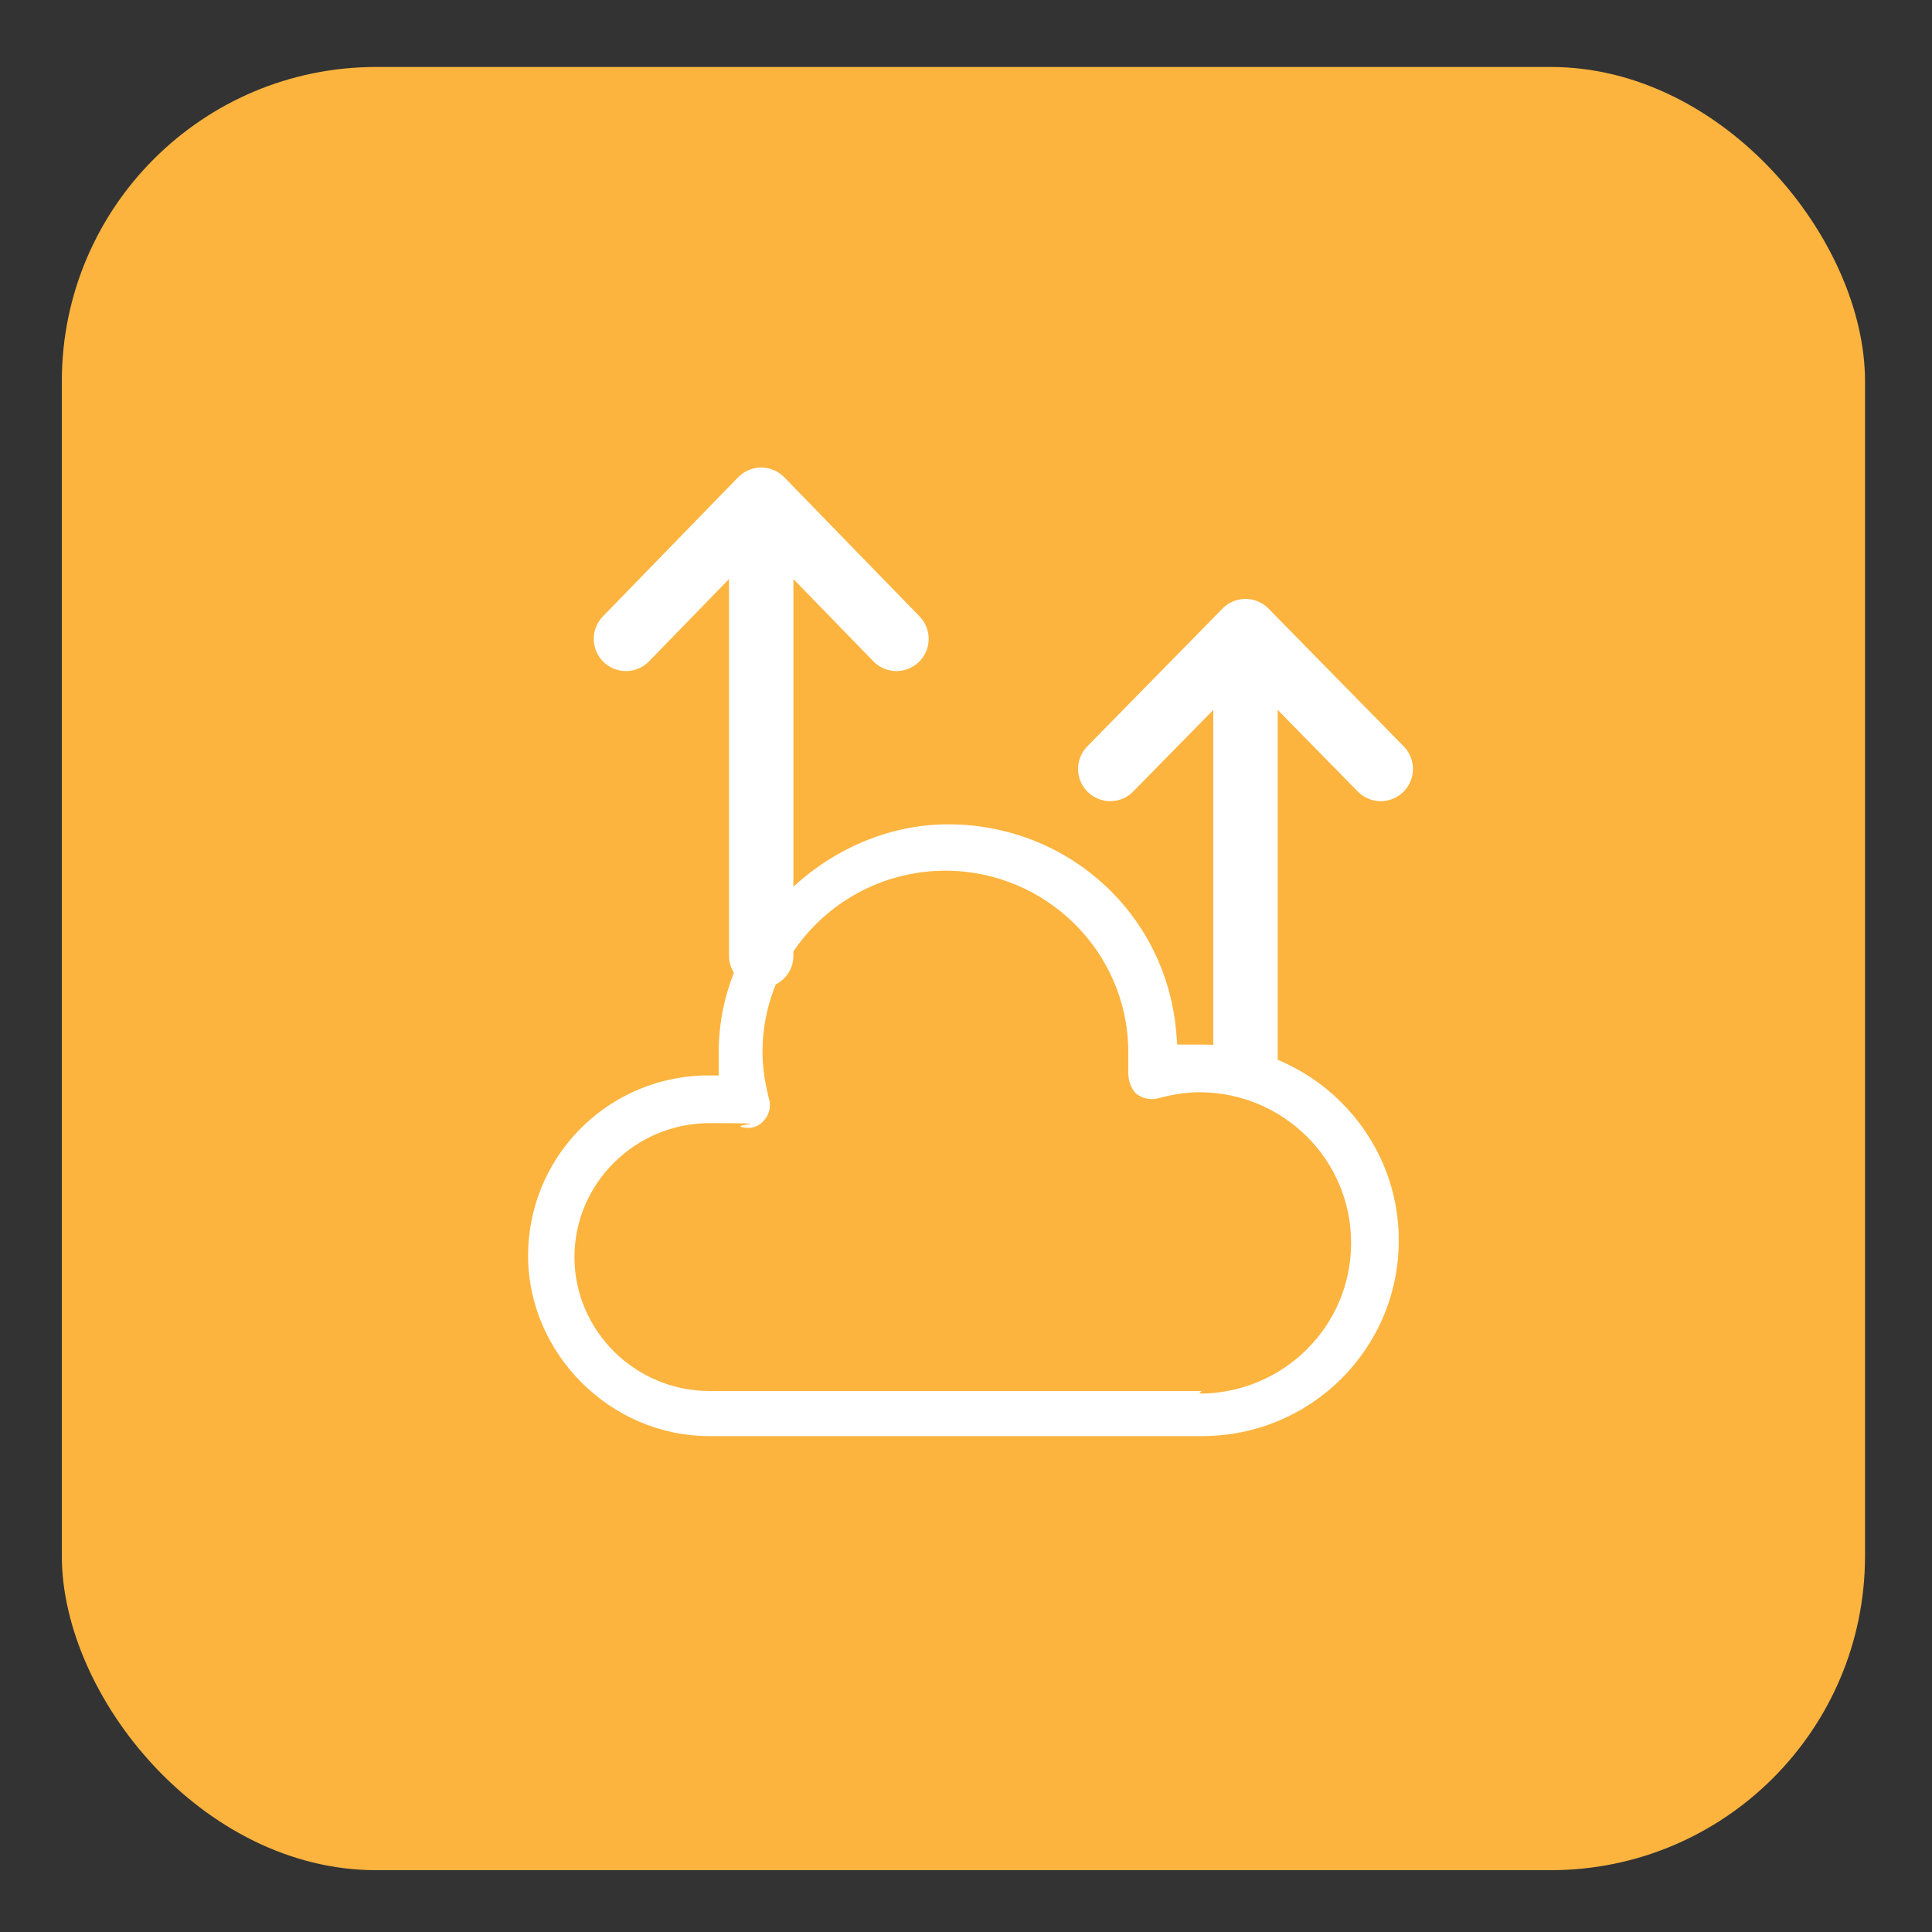
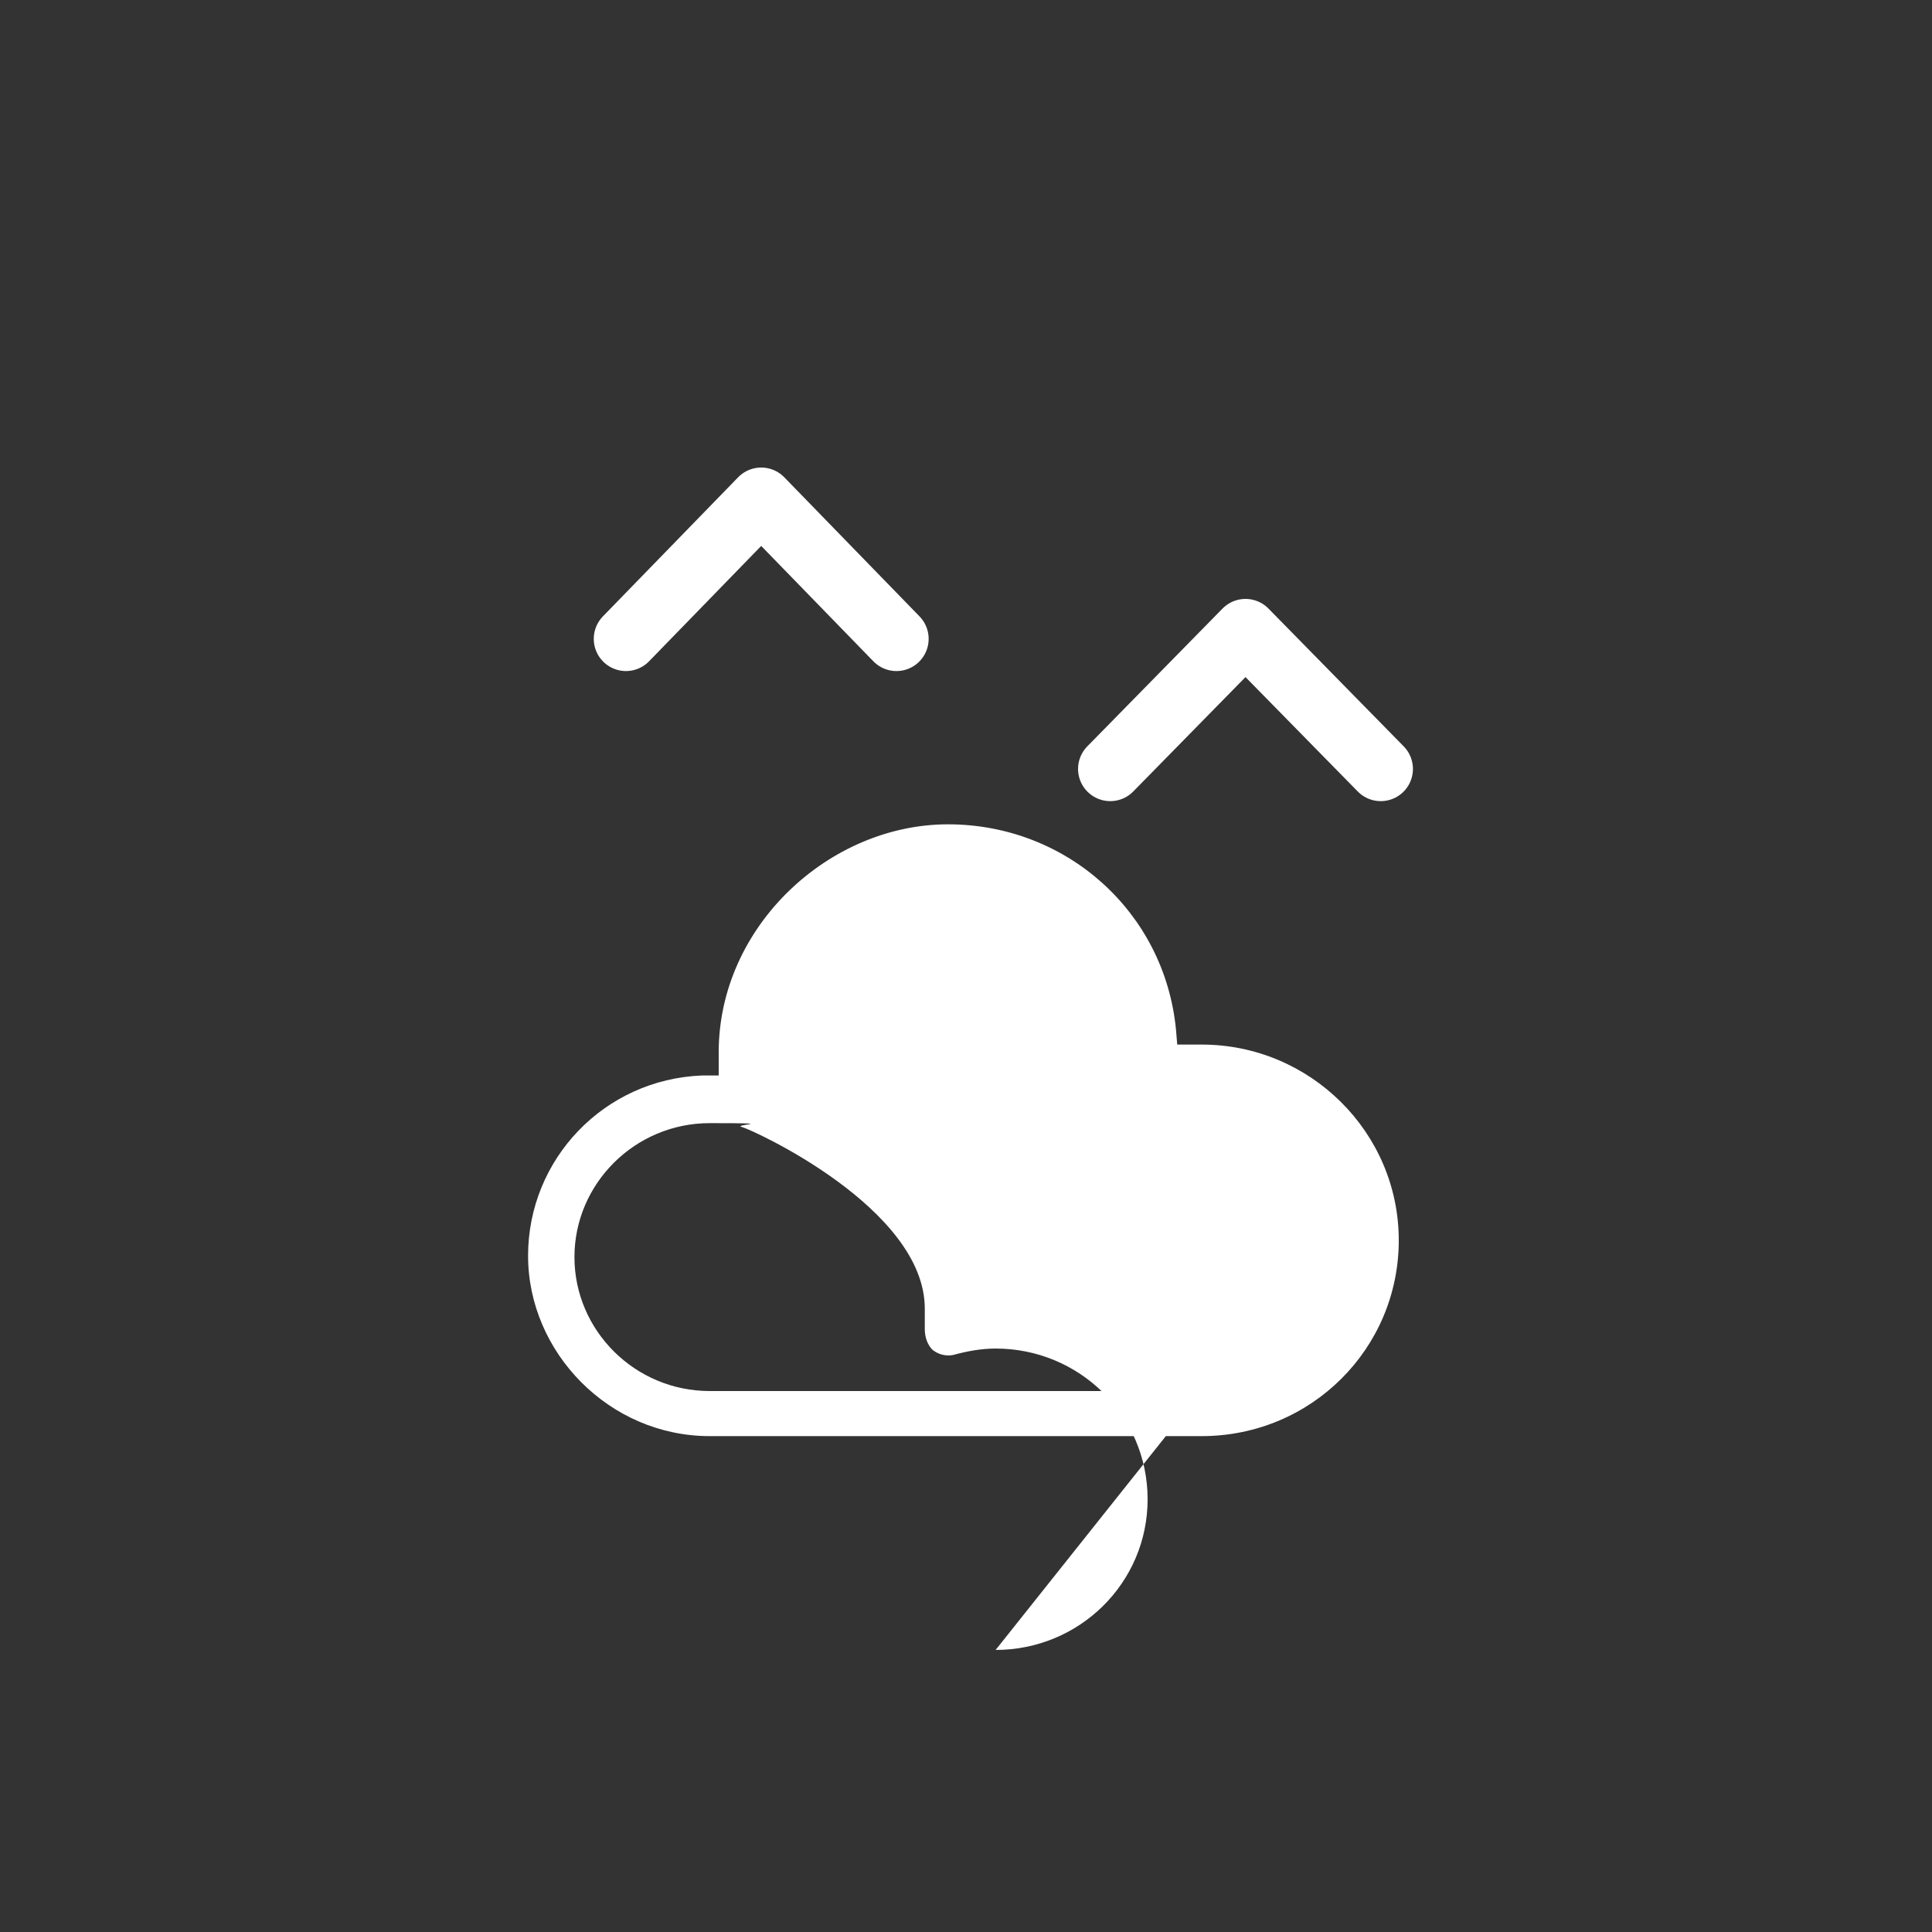
<svg xmlns="http://www.w3.org/2000/svg" id="Layer_1" version="1.1" viewBox="0 0 150 150">
  <rect x="0" y="0" width="150" height="150" fill="#333333" stroke="none" />
  <defs>
    <style>
      .st0 {
        fill: #fcb43f;
      }

      .st1 {
        fill: #fff;
      }

      .st2 {
        fill: none;
        stroke: #fff;
        stroke-linecap: round;
        stroke-linejoin: round;
        stroke-width: 5px;
      }
    </style>
  </defs>
-   <rect class="st0" x="4.8" y="5.2" width="140" height="140" rx="24.4" ry="24.4" />
  <g>
-     <path class="st1" d="M93.3,81.1c-.2,0-.4,0-.6,0h-1.3c0,0-.1-1.2-.1-1.2-.9-9.1-8.5-15.9-17.7-15.9s-17.8,7.9-17.8,17.7v1.8s-1.3,0-1.3,0c-7.6.3-13.5,6.5-13.5,14s6.3,14,14.1,14h38.2c8.5,0,15.3-6.8,15.3-15.2s-6.9-15.2-15.3-15.2ZM93.3,108h-38.2c-5.8,0-10.5-4.7-10.5-10.4s4.7-10.4,10.5-10.4,1.7.1,2.5.3c.6.2,1.3,0,1.7-.5.4-.4.6-1.1.4-1.7-.3-1.2-.5-2.4-.5-3.6,0-7.8,6.4-14.1,14.2-14.1s14.2,6.3,14.2,14.1,0,1,0,1.6c0,.6.2,1.2.6,1.6.5.4,1.1.5,1.6.4,1.1-.3,2.2-.5,3.3-.5,6.5,0,11.8,5.2,11.8,11.7s-5.3,11.7-11.8,11.7Z" />
+     <path class="st1" d="M93.3,81.1c-.2,0-.4,0-.6,0h-1.3c0,0-.1-1.2-.1-1.2-.9-9.1-8.5-15.9-17.7-15.9s-17.8,7.9-17.8,17.7v1.8s-1.3,0-1.3,0c-7.6.3-13.5,6.5-13.5,14s6.3,14,14.1,14h38.2c8.5,0,15.3-6.8,15.3-15.2s-6.9-15.2-15.3-15.2ZM93.3,108h-38.2c-5.8,0-10.5-4.7-10.5-10.4s4.7-10.4,10.5-10.4,1.7.1,2.5.3s14.2,6.3,14.2,14.1,0,1,0,1.6c0,.6.2,1.2.6,1.6.5.4,1.1.5,1.6.4,1.1-.3,2.2-.5,3.3-.5,6.5,0,11.8,5.2,11.8,11.7s-5.3,11.7-11.8,11.7Z" />
    <g>
-       <line class="st2" x1="96.7" y1="50.5" x2="96.7" y2="82.4" />
      <polyline class="st2" points="107.2 59.7 96.7 49 86.2 59.7" />
    </g>
    <g>
-       <line class="st2" x1="59.1" y1="40.4" x2="59.1" y2="74.2" />
      <polyline class="st2" points="69.6 49.6 59.1 38.8 48.6 49.6" />
    </g>
  </g>
</svg>